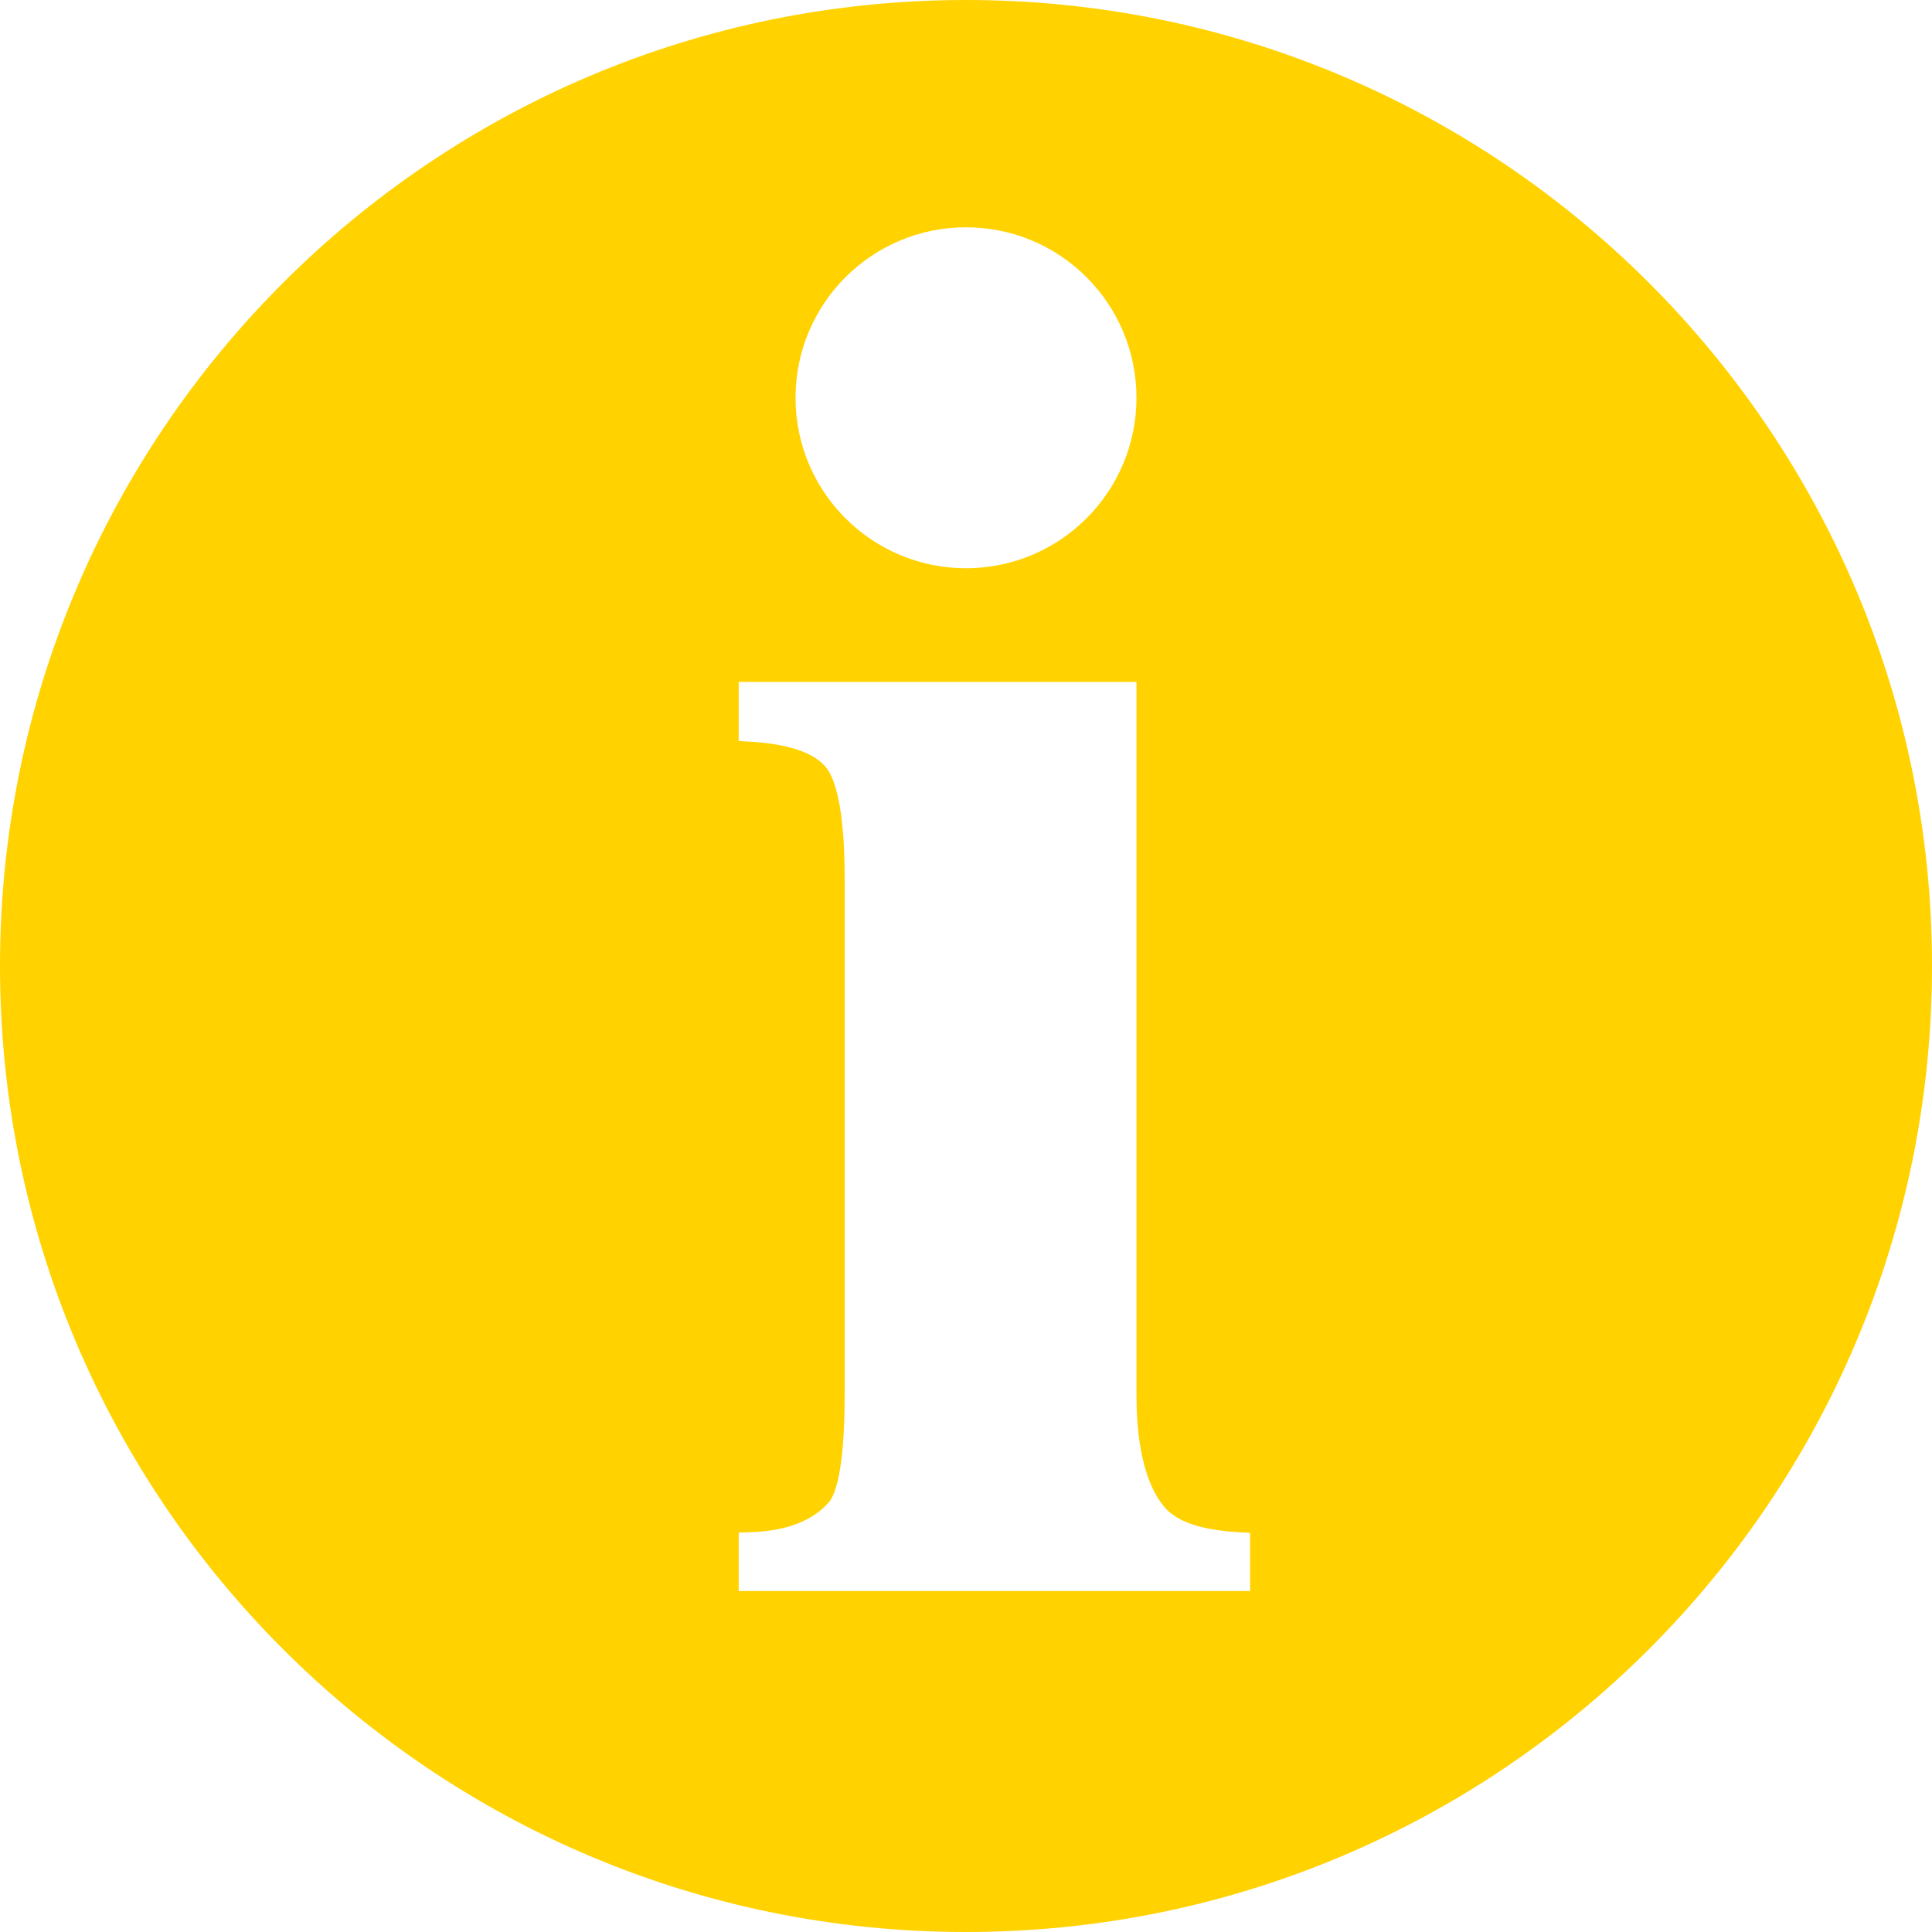
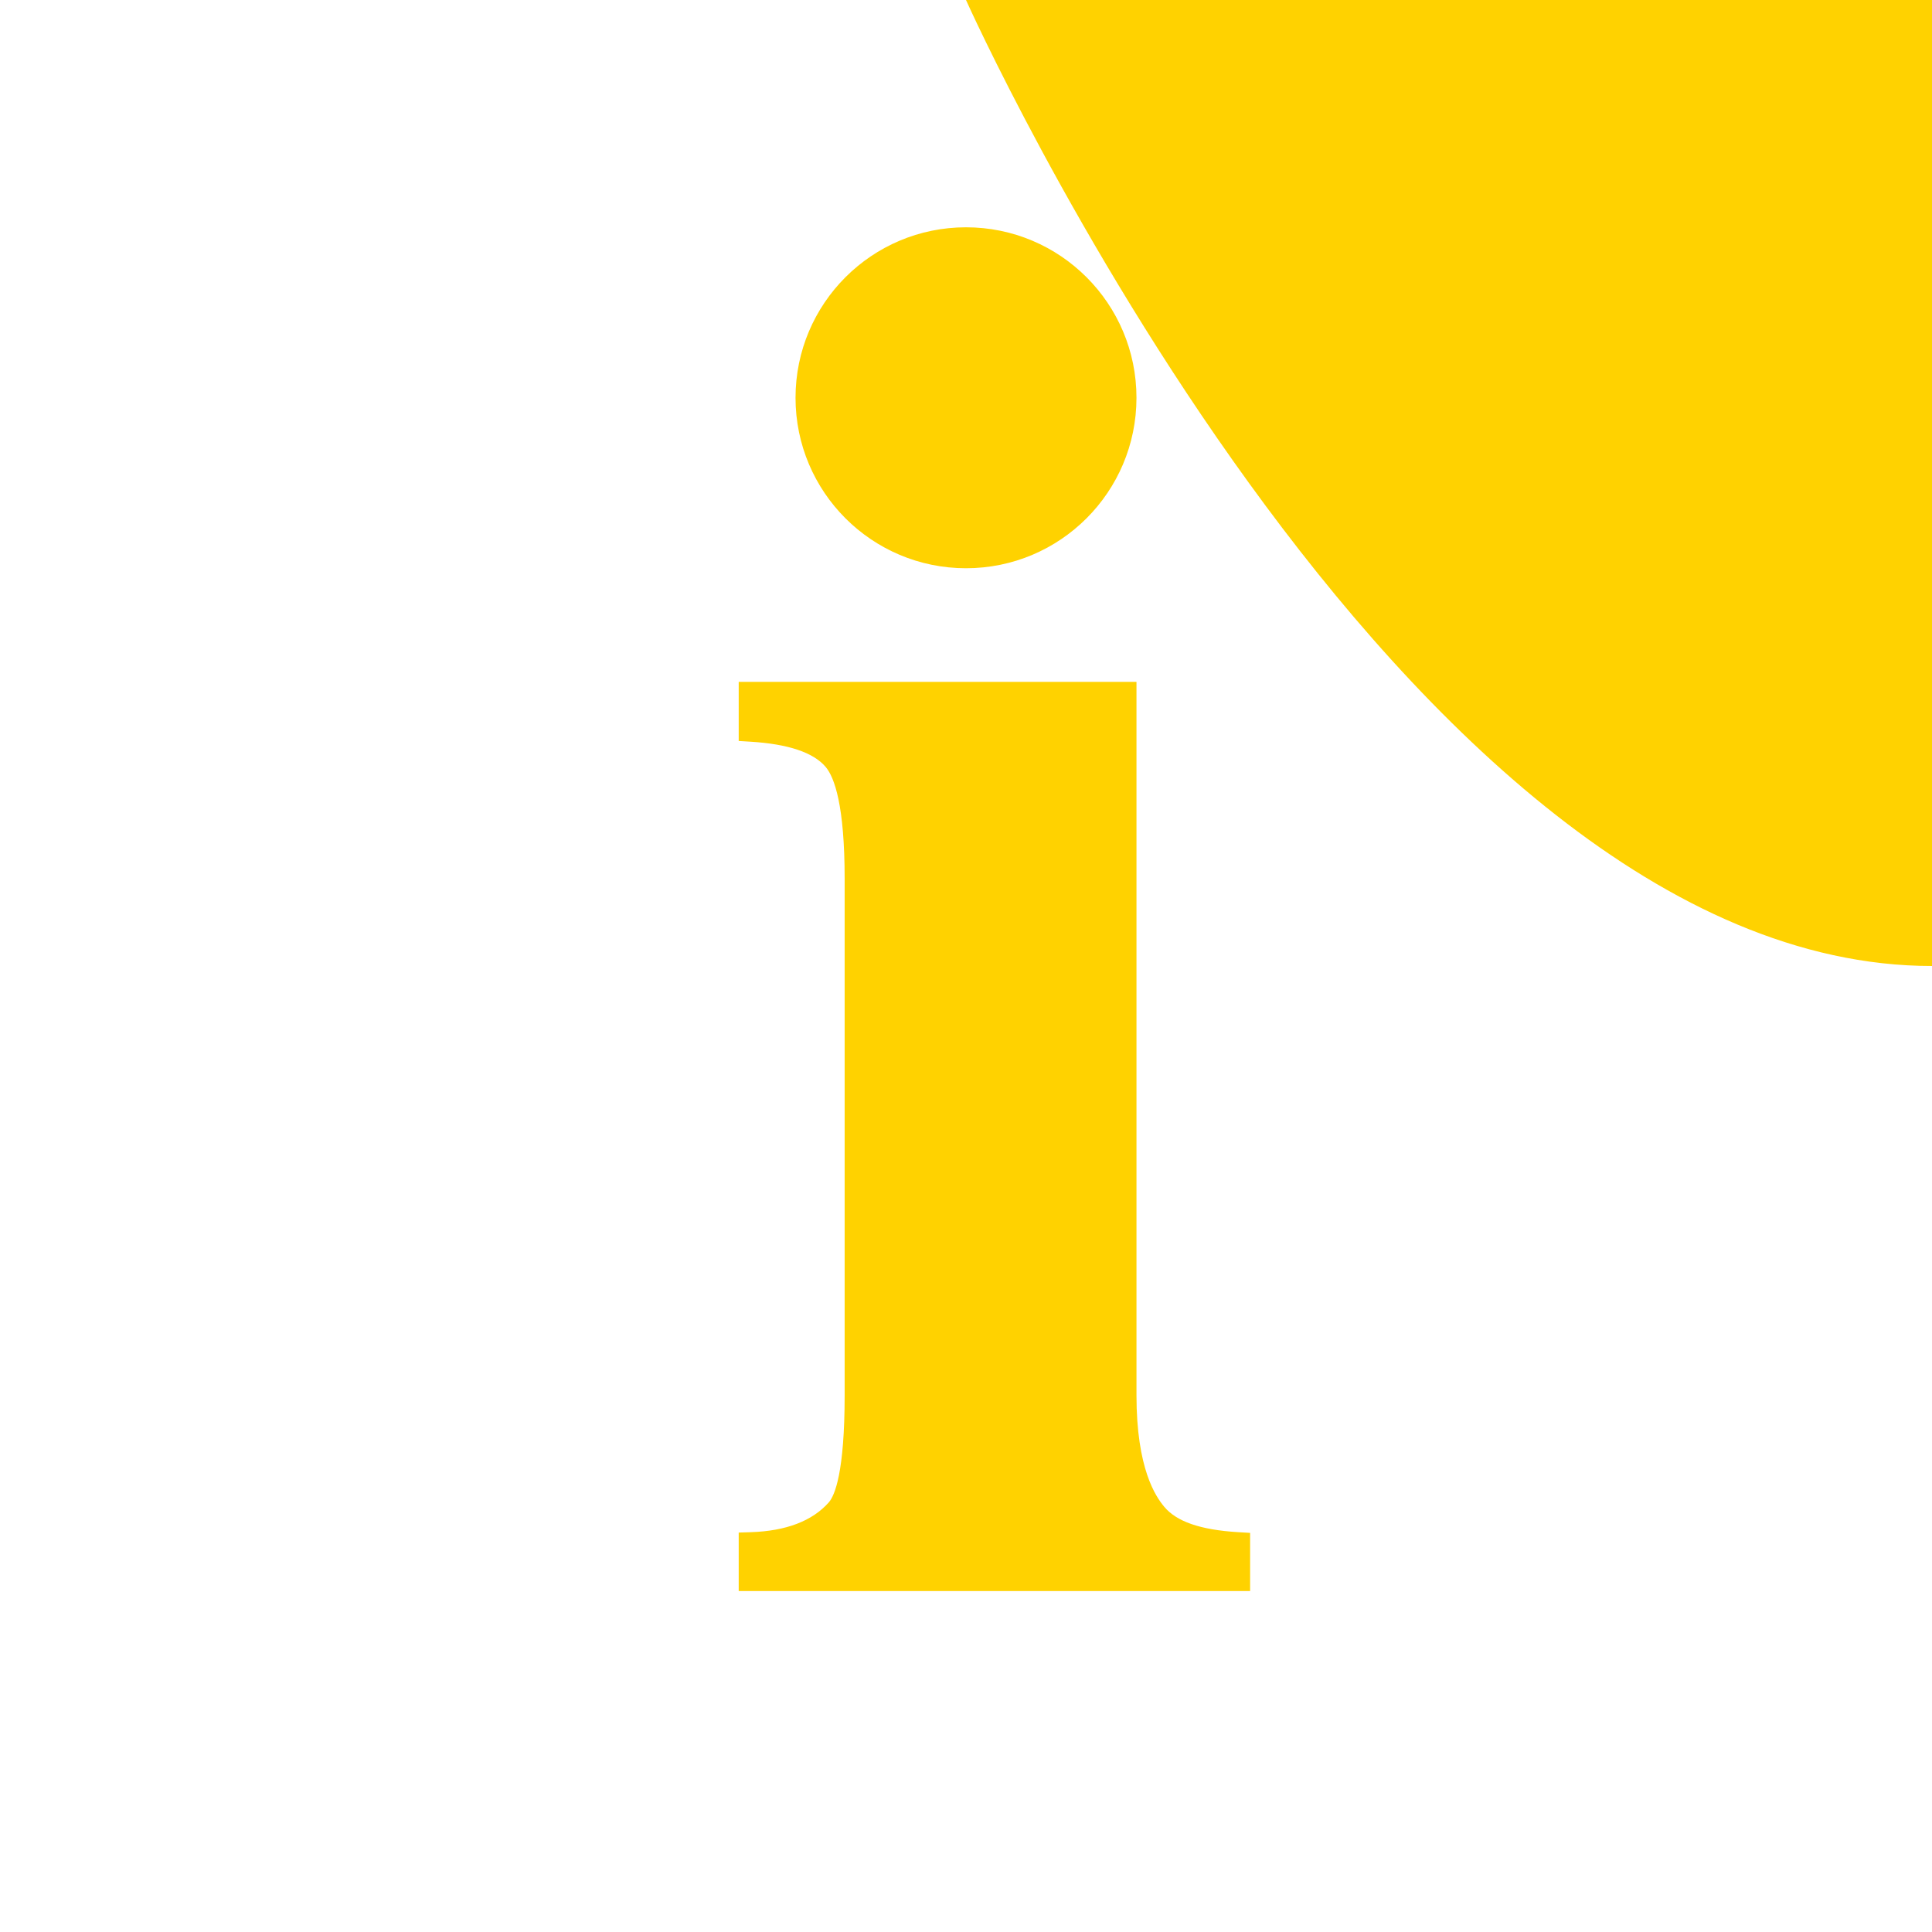
<svg xmlns="http://www.w3.org/2000/svg" id="Shape_2_1_" viewBox="0 0 850 850">
  <style>.st0{fill:#ffd200}</style>
-   <path class="st0" d="M425 0C190.28 0 0 190.28 0 425s190.28 425 425 425 425-190.28 425-425S659.72 0 425 0zm0 100.001c41.421 0 75 33.579 75 75s-33.579 75-75 75-75-33.579-75-75 33.579-75 75-75zM550 700H325v-25.737l5.287-.167c15.556-.502 27.116-4.919 34.369-13.136 2.576-2.972 6.956-13.1 6.956-47.153V386.611c0-32.392-4.523-44.603-8.311-49.142-5.359-6.391-16.516-10.147-33.17-11.156l-5.13-.31V300h175v313.806c0 32.415 8.457 44.618 12.24 49.143 5.34 6.389 15.68 10.142 32.625 11.151l5.135.305V700z" fill-rule="evenodd" clip-rule="evenodd" id="Shape_2" />
+   <path class="st0" d="M425 0s190.28 425 425 425 425-190.28 425-425S659.72 0 425 0zm0 100.001c41.421 0 75 33.579 75 75s-33.579 75-75 75-75-33.579-75-75 33.579-75 75-75zM550 700H325v-25.737l5.287-.167c15.556-.502 27.116-4.919 34.369-13.136 2.576-2.972 6.956-13.1 6.956-47.153V386.611c0-32.392-4.523-44.603-8.311-49.142-5.359-6.391-16.516-10.147-33.17-11.156l-5.13-.31V300h175v313.806c0 32.415 8.457 44.618 12.24 49.143 5.34 6.389 15.68 10.142 32.625 11.151l5.135.305V700z" fill-rule="evenodd" clip-rule="evenodd" id="Shape_2" />
</svg>